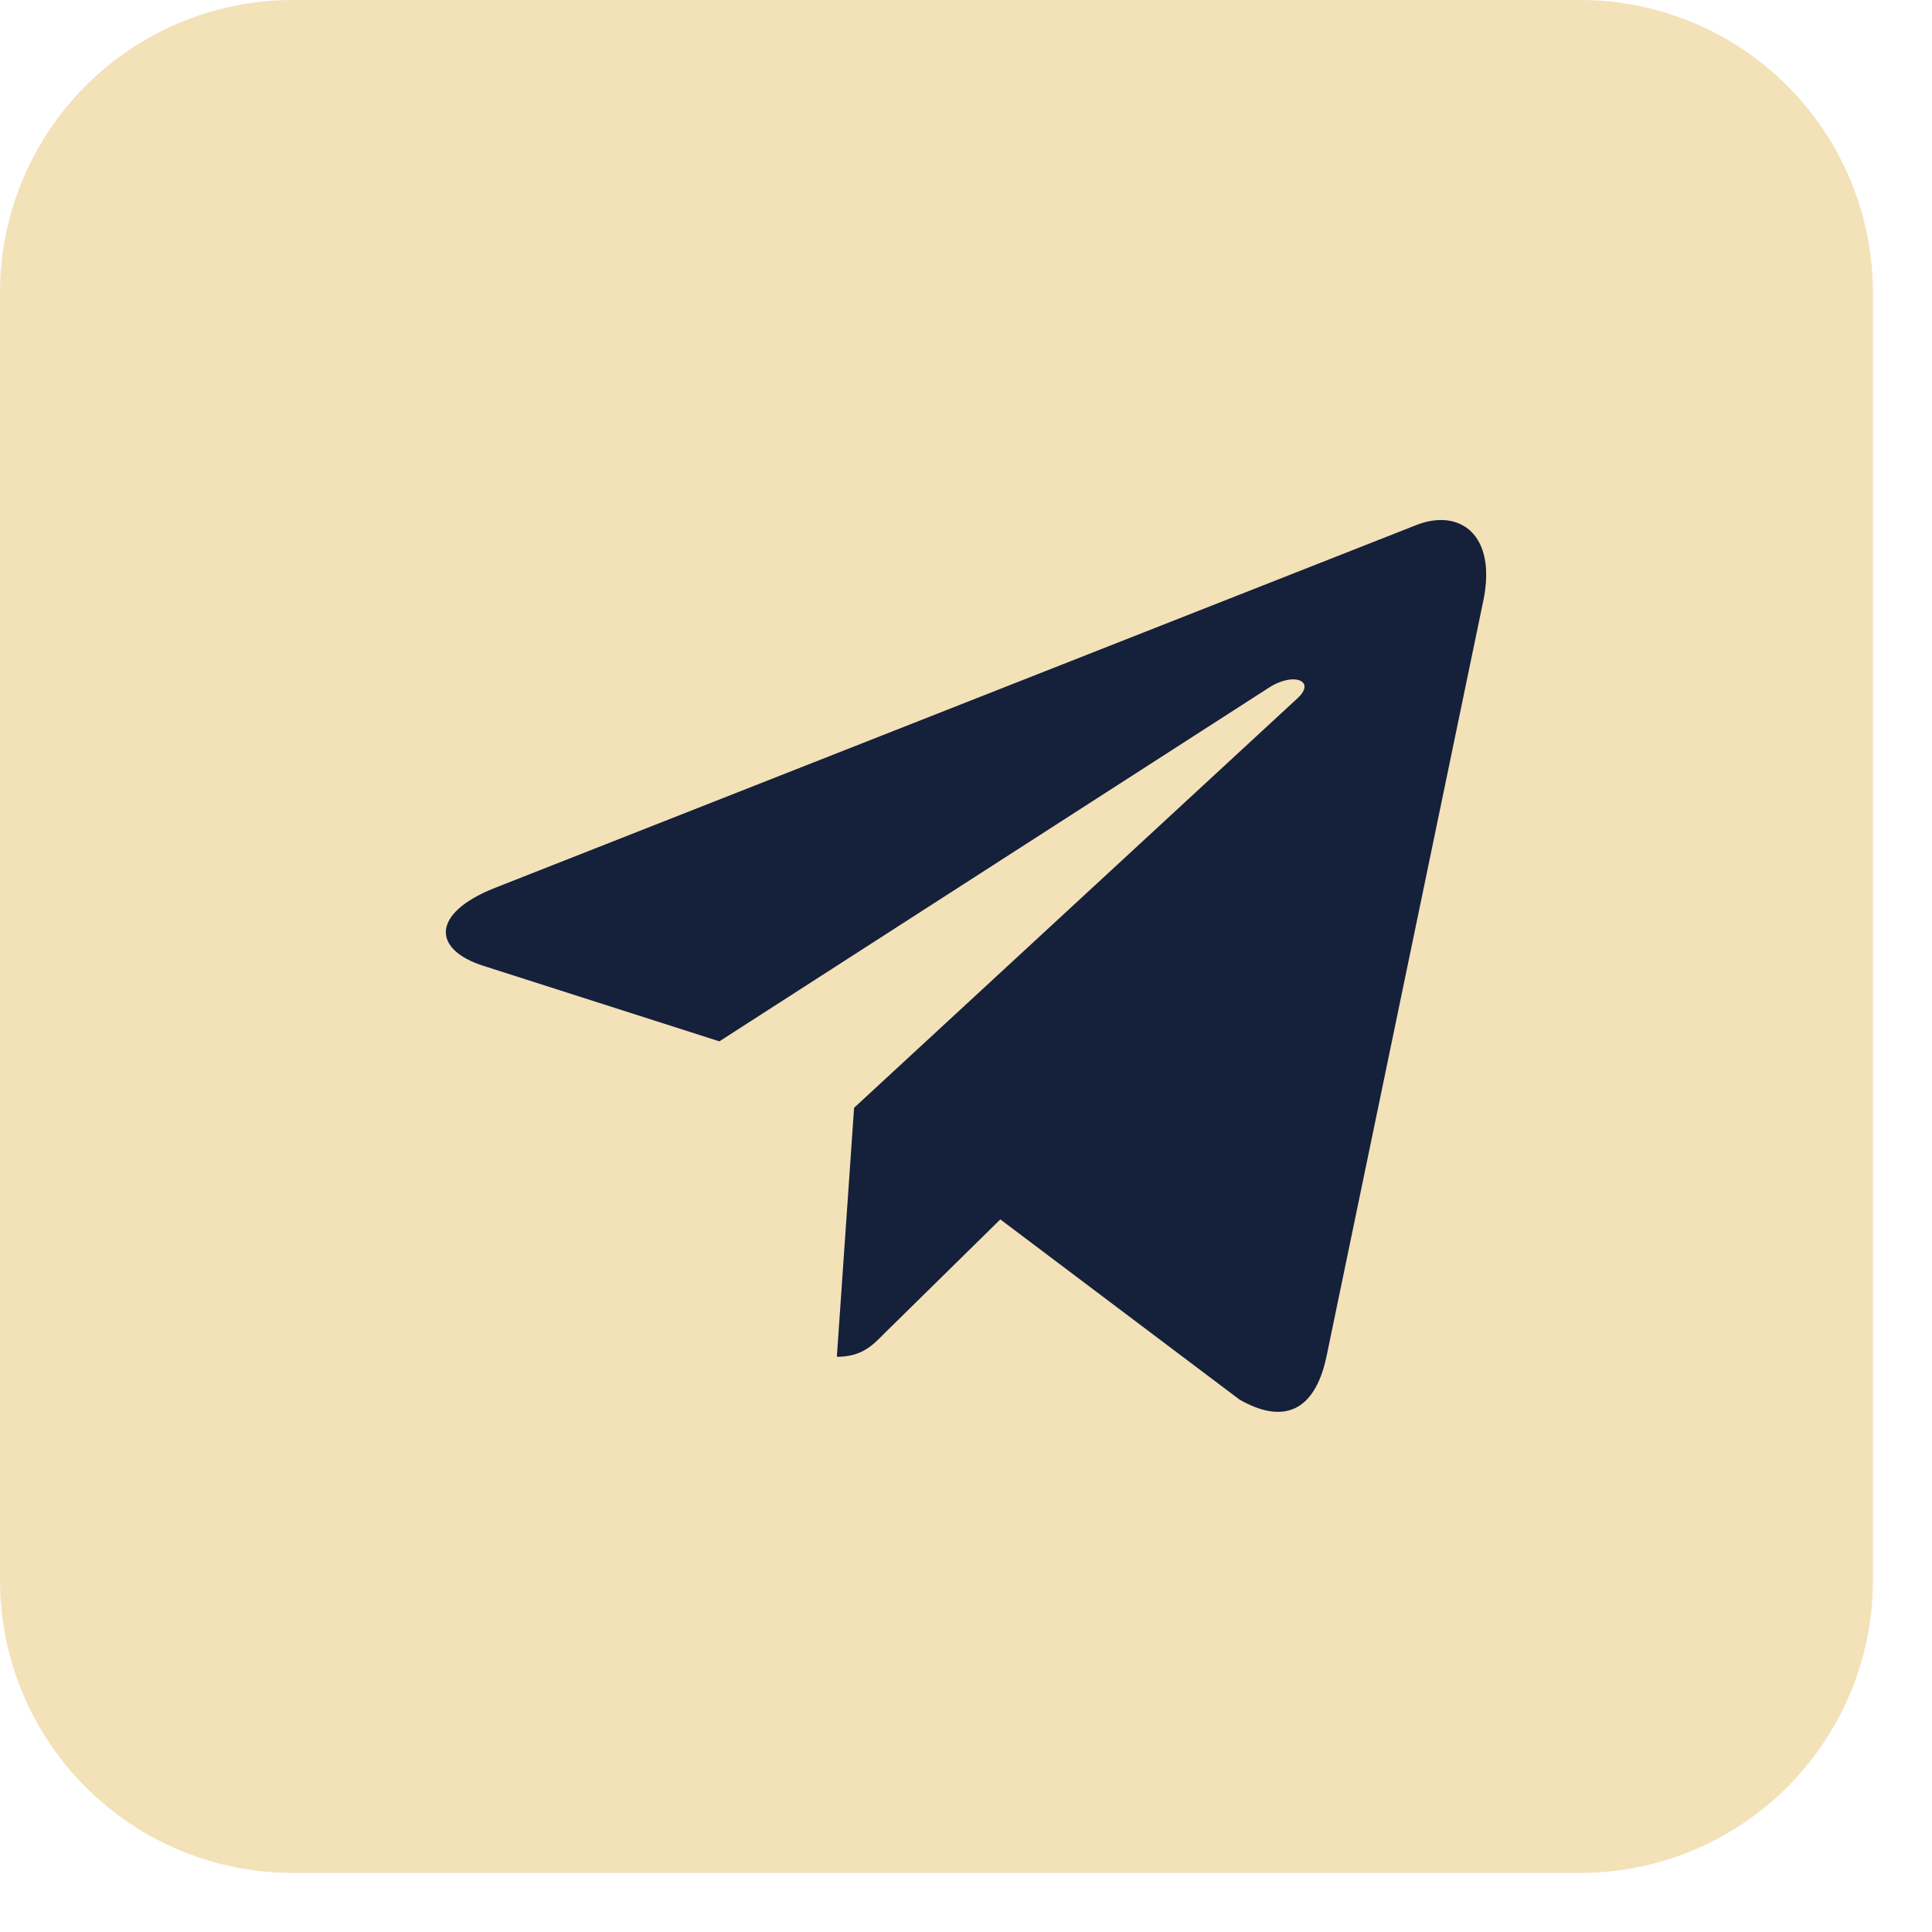
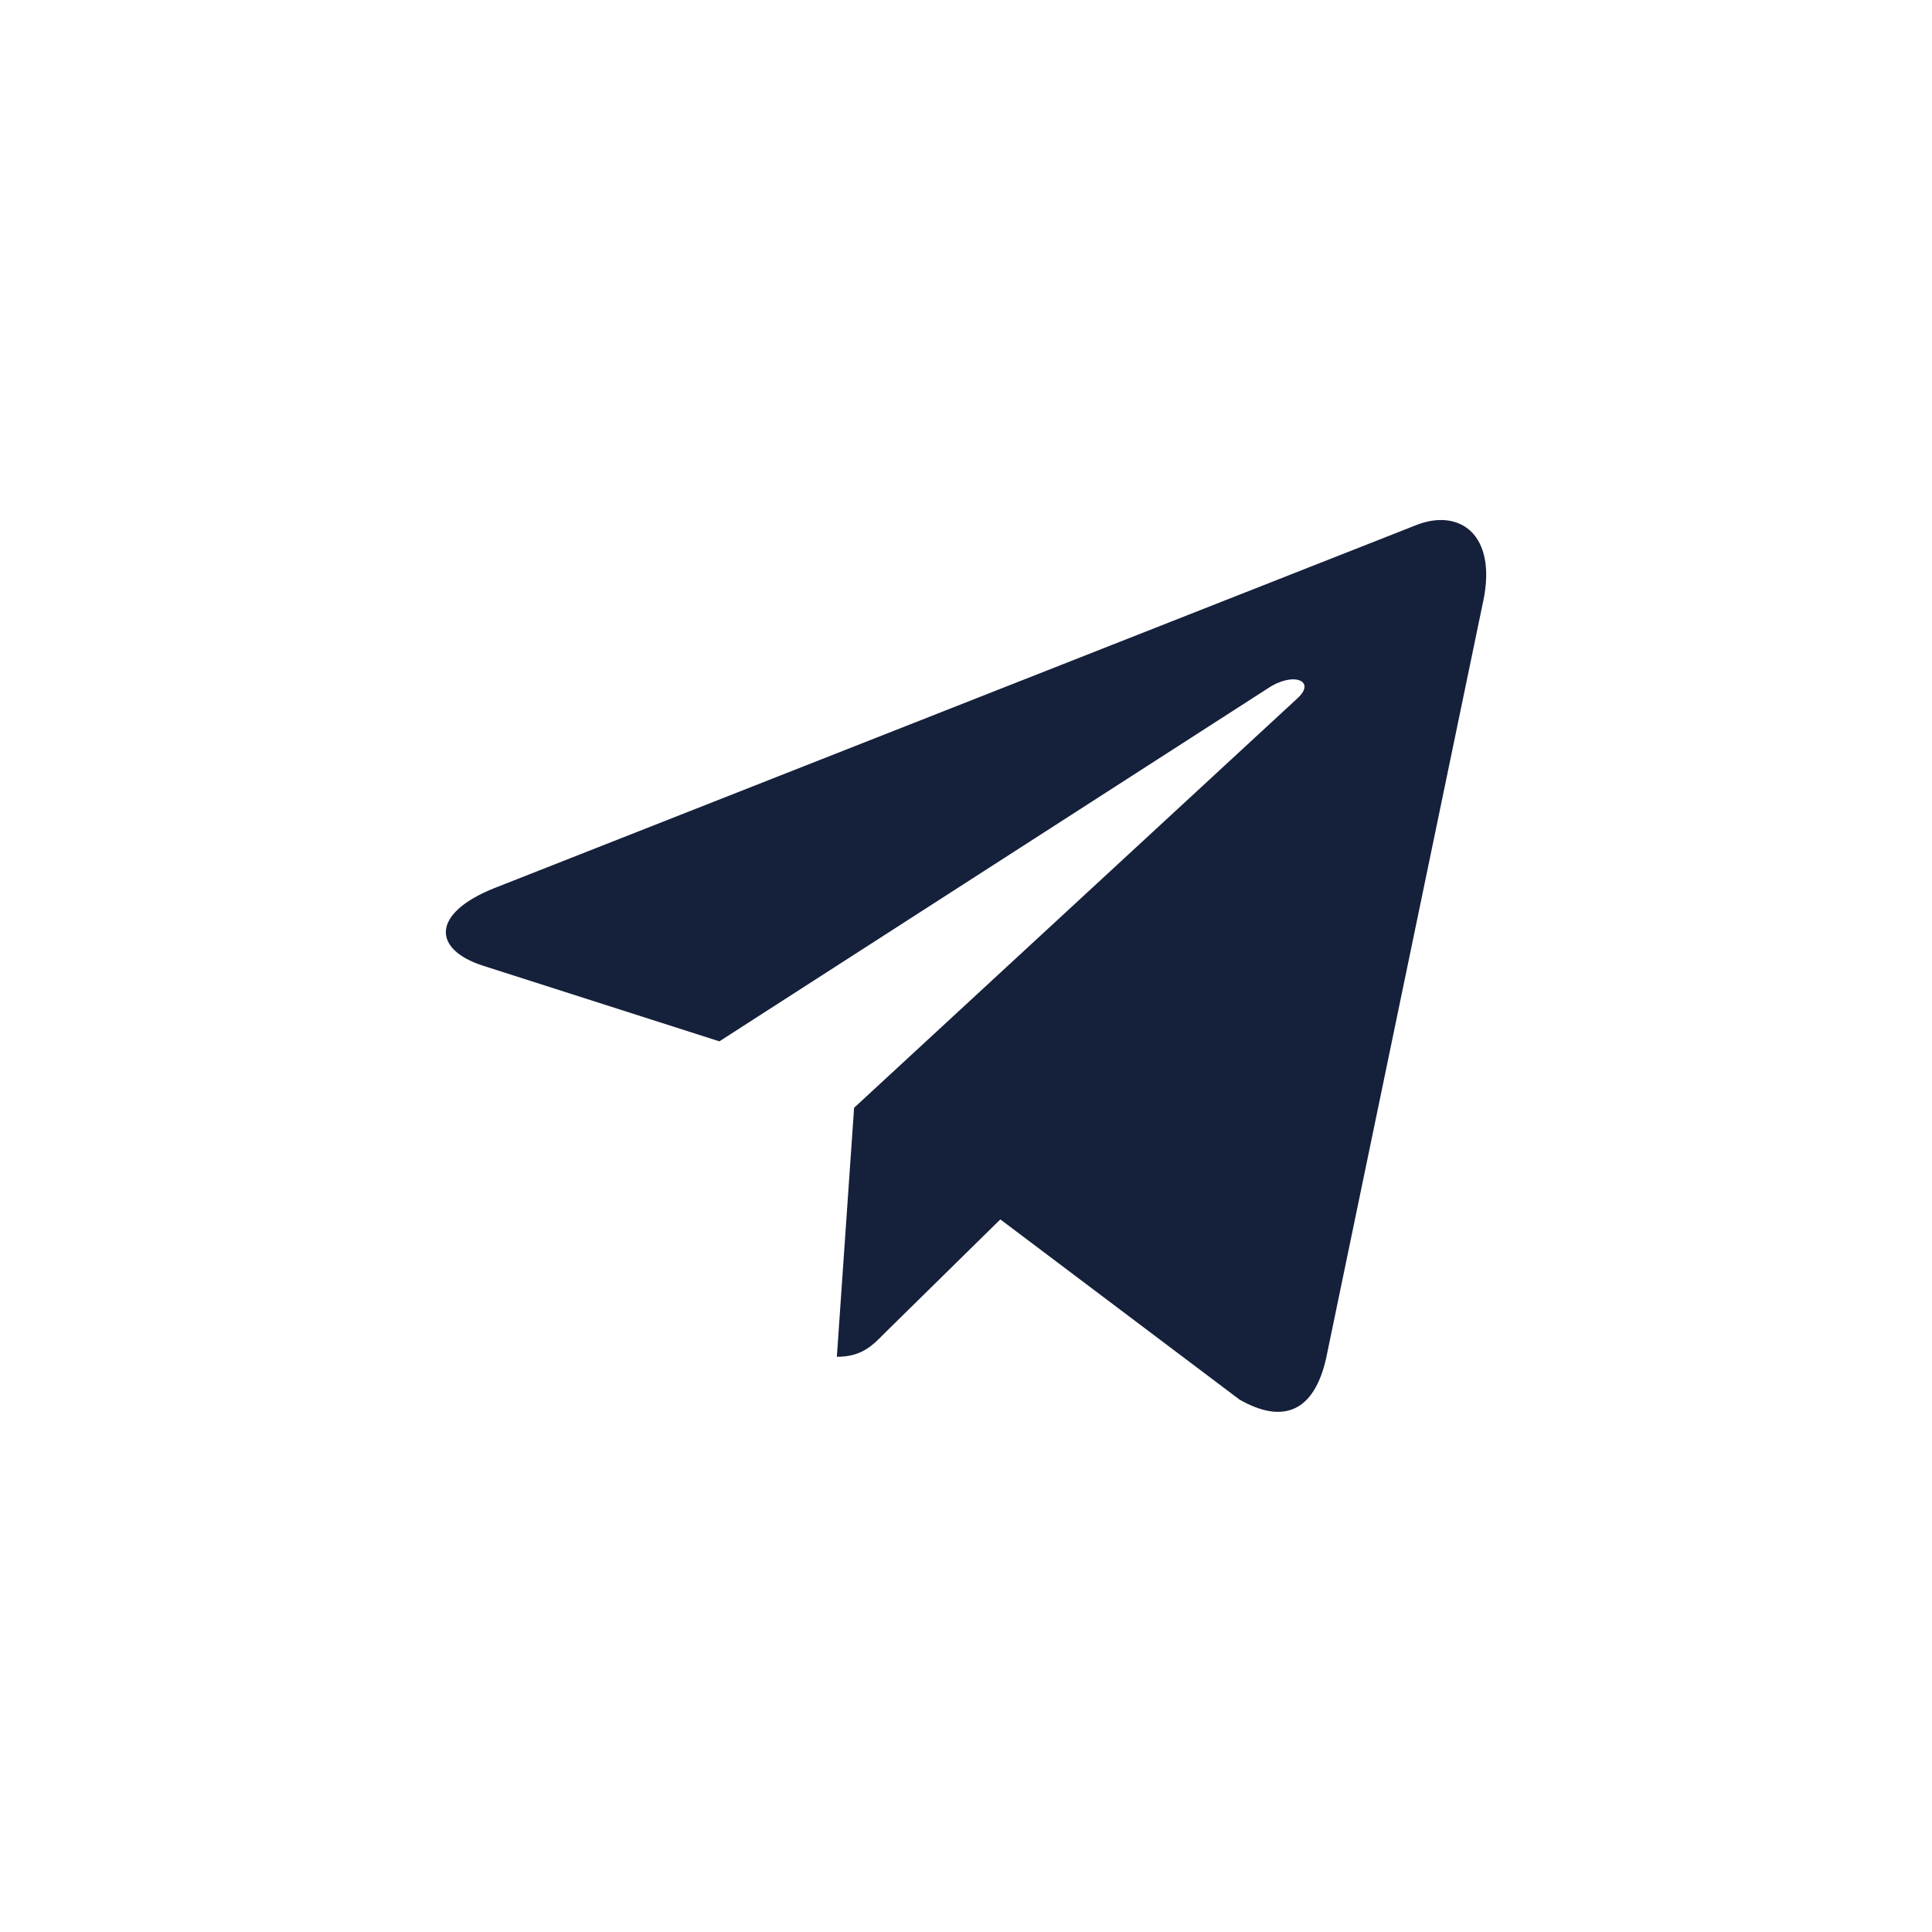
<svg xmlns="http://www.w3.org/2000/svg" width="26" height="26" fill="none">
-   <path d="M21.268 0H3.938A3.94 3.94 0 0 0 0 3.938v17.329a3.94 3.94 0 0 0 3.938 3.938h17.329a3.94 3.94 0 0 0 3.938-3.938V3.938A3.94 3.94 0 0 0 21.268 0z" fill="#f3e1b8" />
  <path d="M19.96 8.092l-2.113 10.184c-.16.718-.575.897-1.166.559l-3.219-2.425-1.553 1.527c-.172.176-.316.322-.647.322l.232-3.351 5.966-5.51c.26-.236-.056-.367-.403-.131l-7.376 4.747-3.175-1.016c-.691-.22-.703-.706.144-1.045l12.42-4.891c.575-.22 1.078.13.891 1.028z" fill="#15203b" />
</svg>